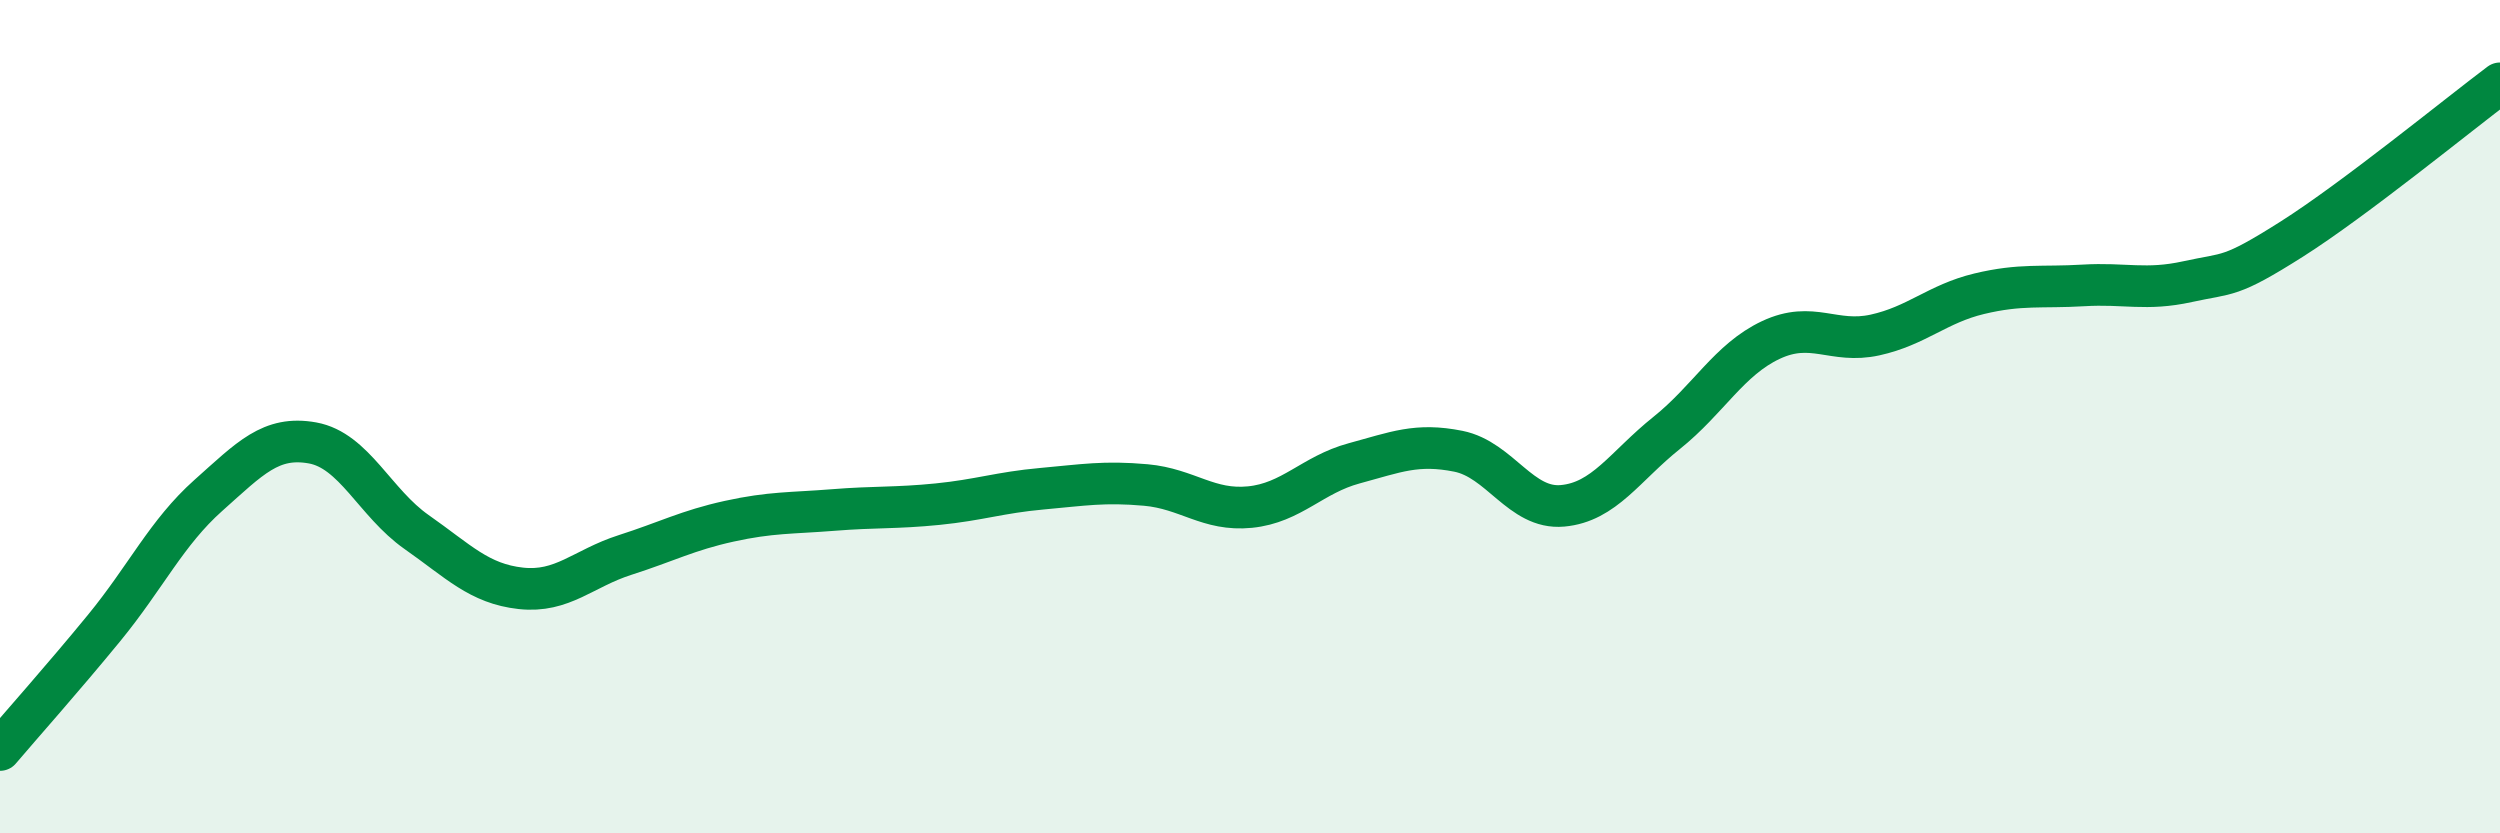
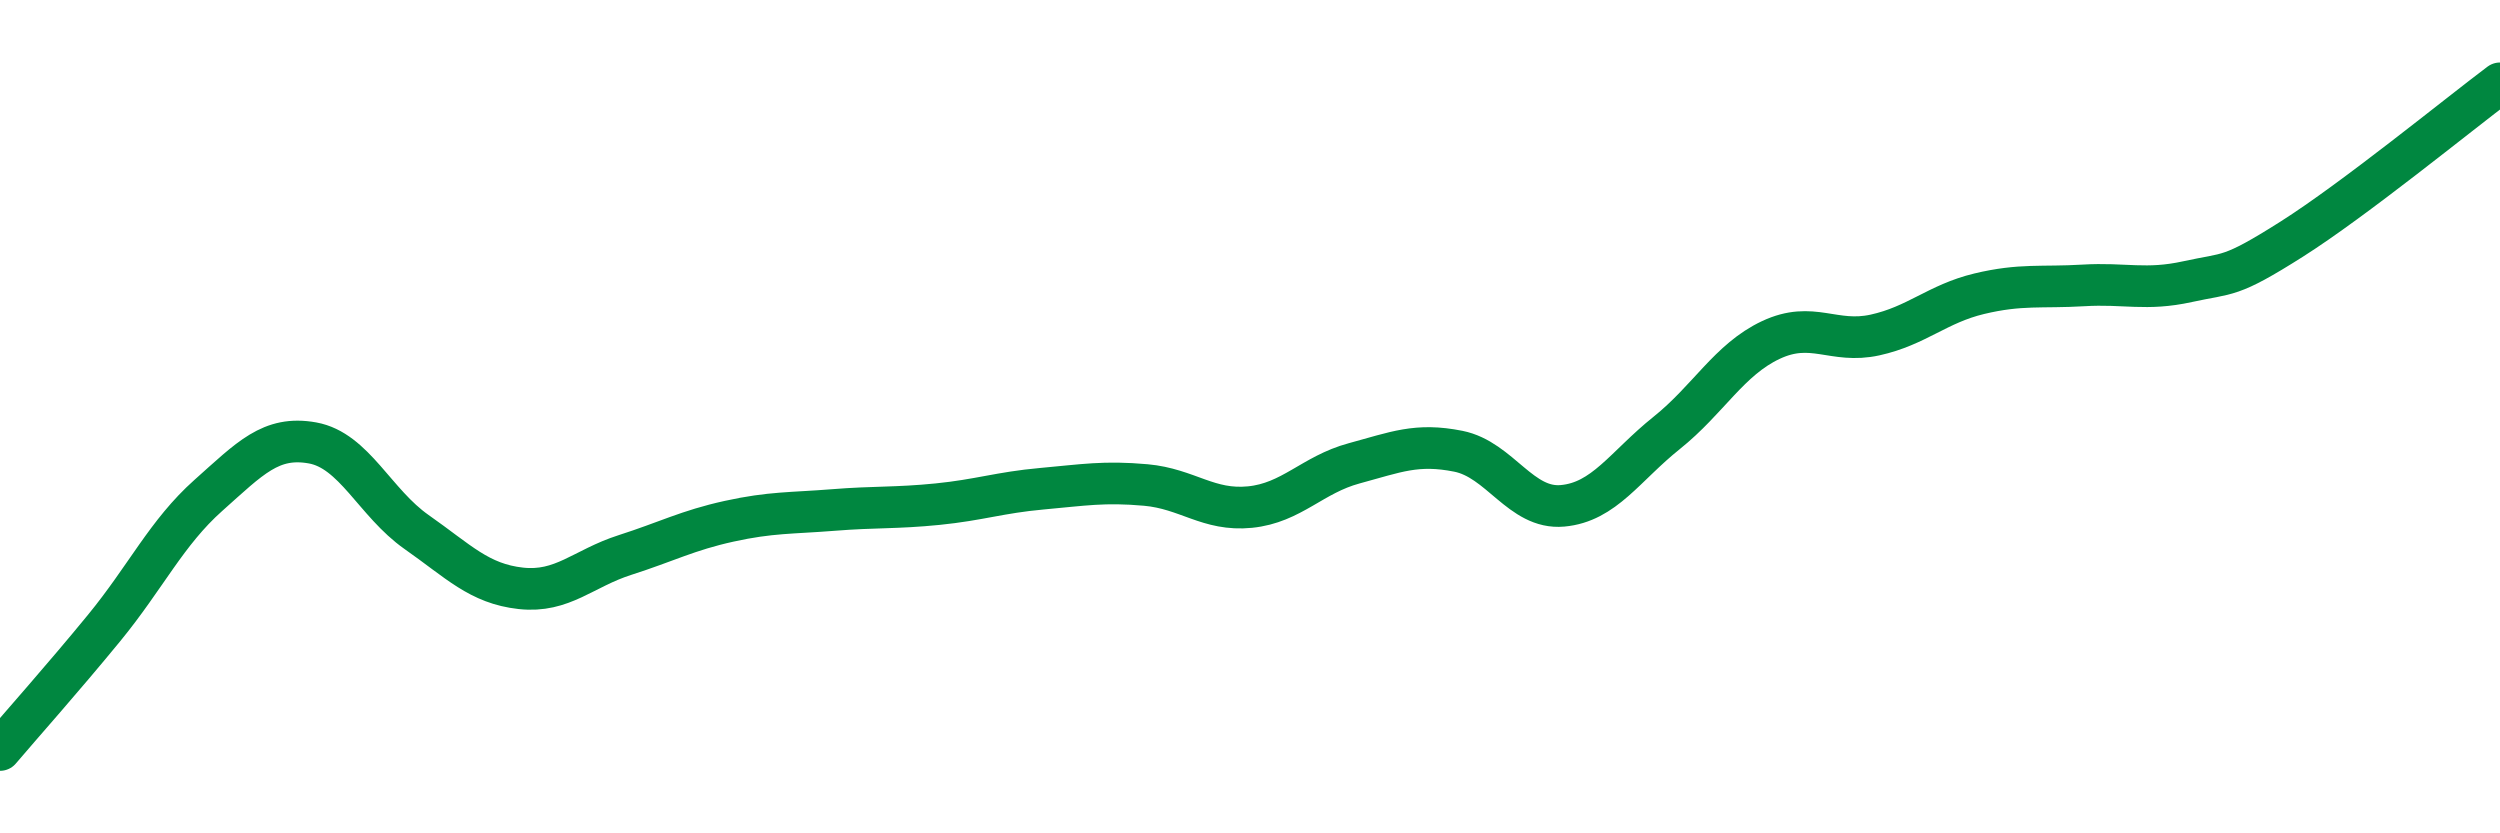
<svg xmlns="http://www.w3.org/2000/svg" width="60" height="20" viewBox="0 0 60 20">
-   <path d="M 0,18 C 0.5,17.41 1.5,16.29 2.5,15.07 C 3.5,13.85 4,12.78 5,11.89 C 6,11 6.5,10.45 7.5,10.63 C 8.5,10.81 9,12.07 10,12.77 C 11,13.47 11.5,14.01 12.5,14.12 C 13.5,14.23 14,13.64 15,13.32 C 16,13 16.5,12.73 17.5,12.51 C 18.5,12.29 19,12.32 20,12.24 C 21,12.16 21.5,12.2 22.5,12.1 C 23.5,12 24,11.82 25,11.73 C 26,11.64 26.5,11.55 27.5,11.64 C 28.5,11.73 29,12.27 30,12.17 C 31,12.07 31.5,11.39 32.5,11.12 C 33.5,10.85 34,10.63 35,10.83 C 36,11.03 36.5,12.23 37.5,12.14 C 38.5,12.05 39,11.19 40,10.39 C 41,9.59 41.5,8.63 42.5,8.16 C 43.5,7.69 44,8.26 45,8.04 C 46,7.82 46.5,7.29 47.5,7.05 C 48.5,6.81 49,6.91 50,6.85 C 51,6.79 51.5,6.98 52.5,6.76 C 53.5,6.54 53.5,6.69 55,5.74 C 56.5,4.79 59,2.75 60,2L60 20L0 20Z" fill="#008740" opacity="0.1" stroke-linecap="round" stroke-linejoin="round" />
  <path d="M 0,18 C 0.5,17.41 1.5,16.29 2.5,15.07 C 3.5,13.85 4,12.78 5,11.89 C 6,11 6.5,10.45 7.5,10.63 C 8.5,10.81 9,12.07 10,12.77 C 11,13.47 11.5,14.01 12.5,14.12 C 13.5,14.23 14,13.64 15,13.32 C 16,13 16.5,12.73 17.5,12.51 C 18.5,12.29 19,12.32 20,12.24 C 21,12.16 21.5,12.2 22.5,12.1 C 23.5,12 24,11.82 25,11.73 C 26,11.64 26.5,11.55 27.5,11.64 C 28.5,11.73 29,12.27 30,12.17 C 31,12.07 31.5,11.39 32.5,11.12 C 33.5,10.85 34,10.63 35,10.83 C 36,11.03 36.5,12.23 37.5,12.14 C 38.5,12.05 39,11.19 40,10.39 C 41,9.59 41.5,8.63 42.5,8.16 C 43.5,7.69 44,8.26 45,8.04 C 46,7.82 46.5,7.29 47.5,7.05 C 48.5,6.81 49,6.91 50,6.85 C 51,6.79 51.5,6.98 52.5,6.76 C 53.5,6.54 53.5,6.69 55,5.74 C 56.5,4.79 59,2.75 60,2" stroke="#008740" stroke-width="1" fill="none" stroke-linecap="round" stroke-linejoin="round" />
</svg>